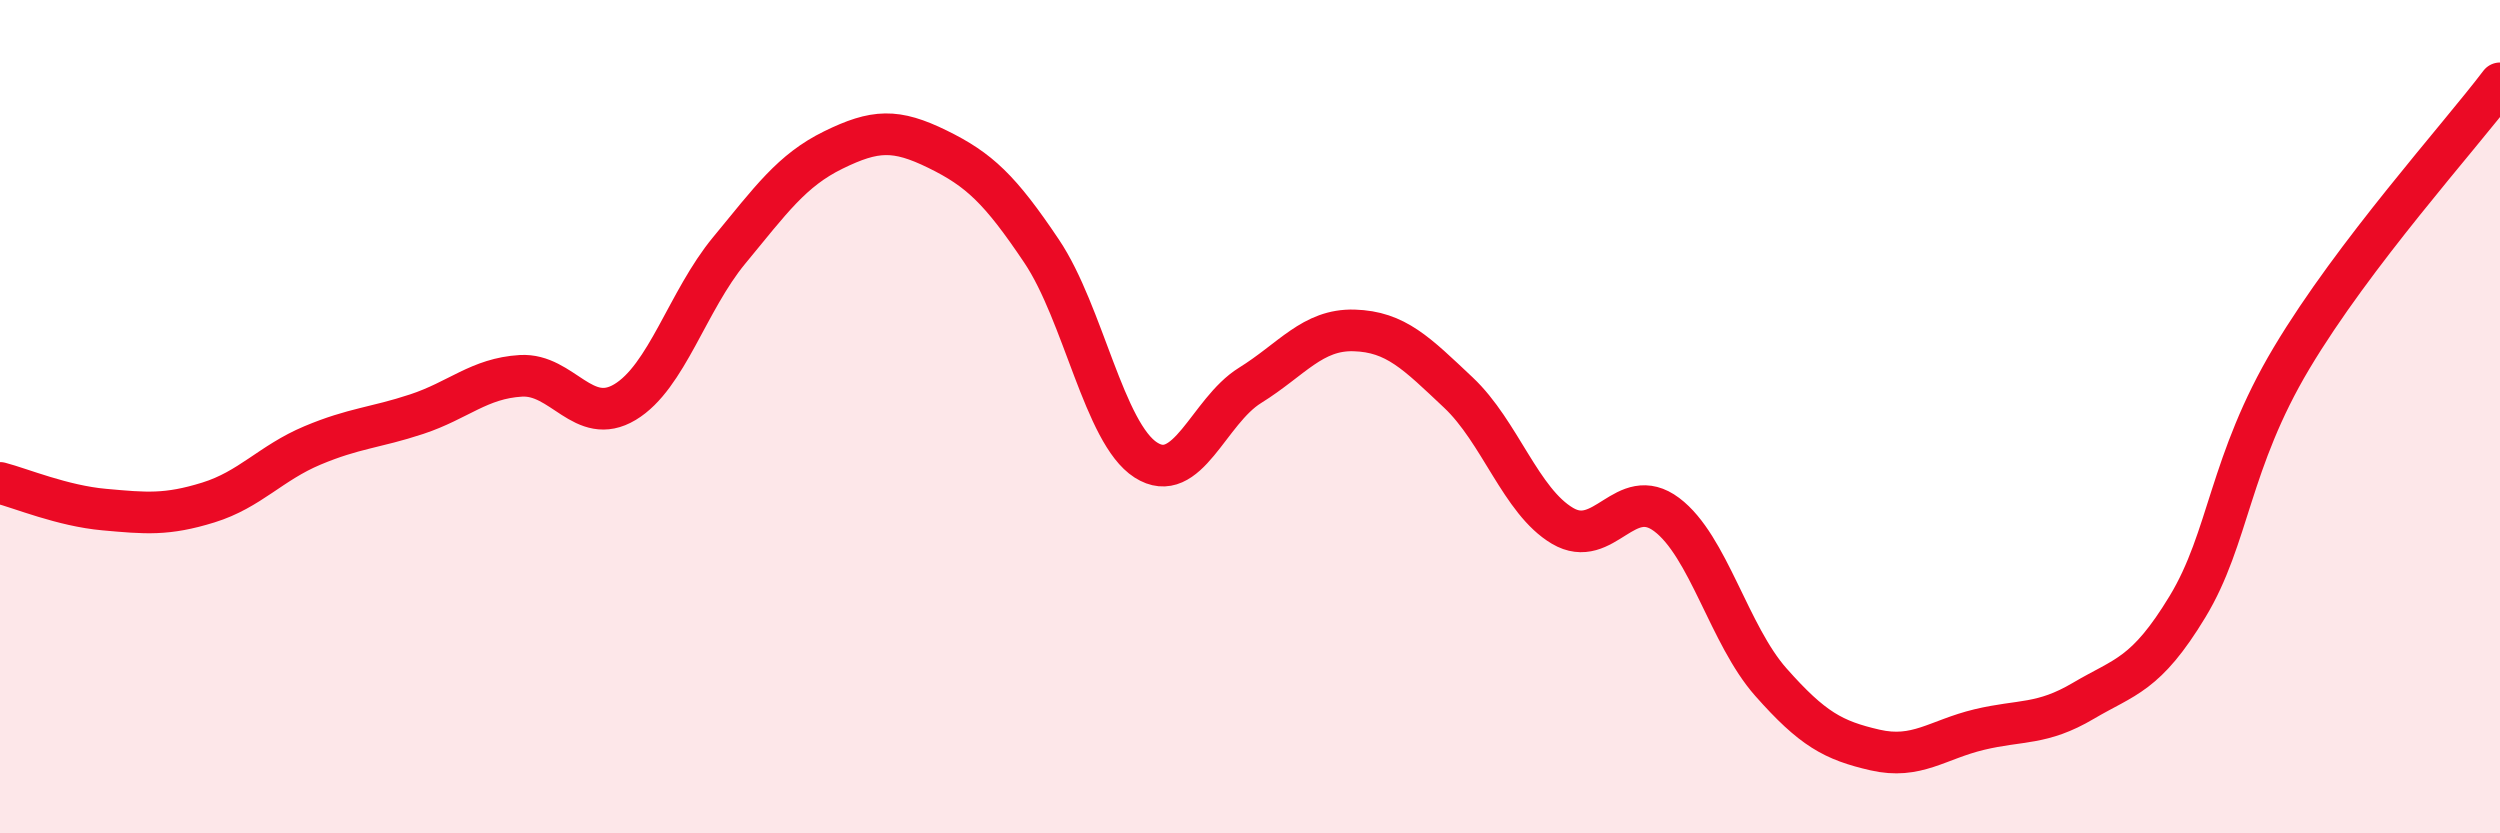
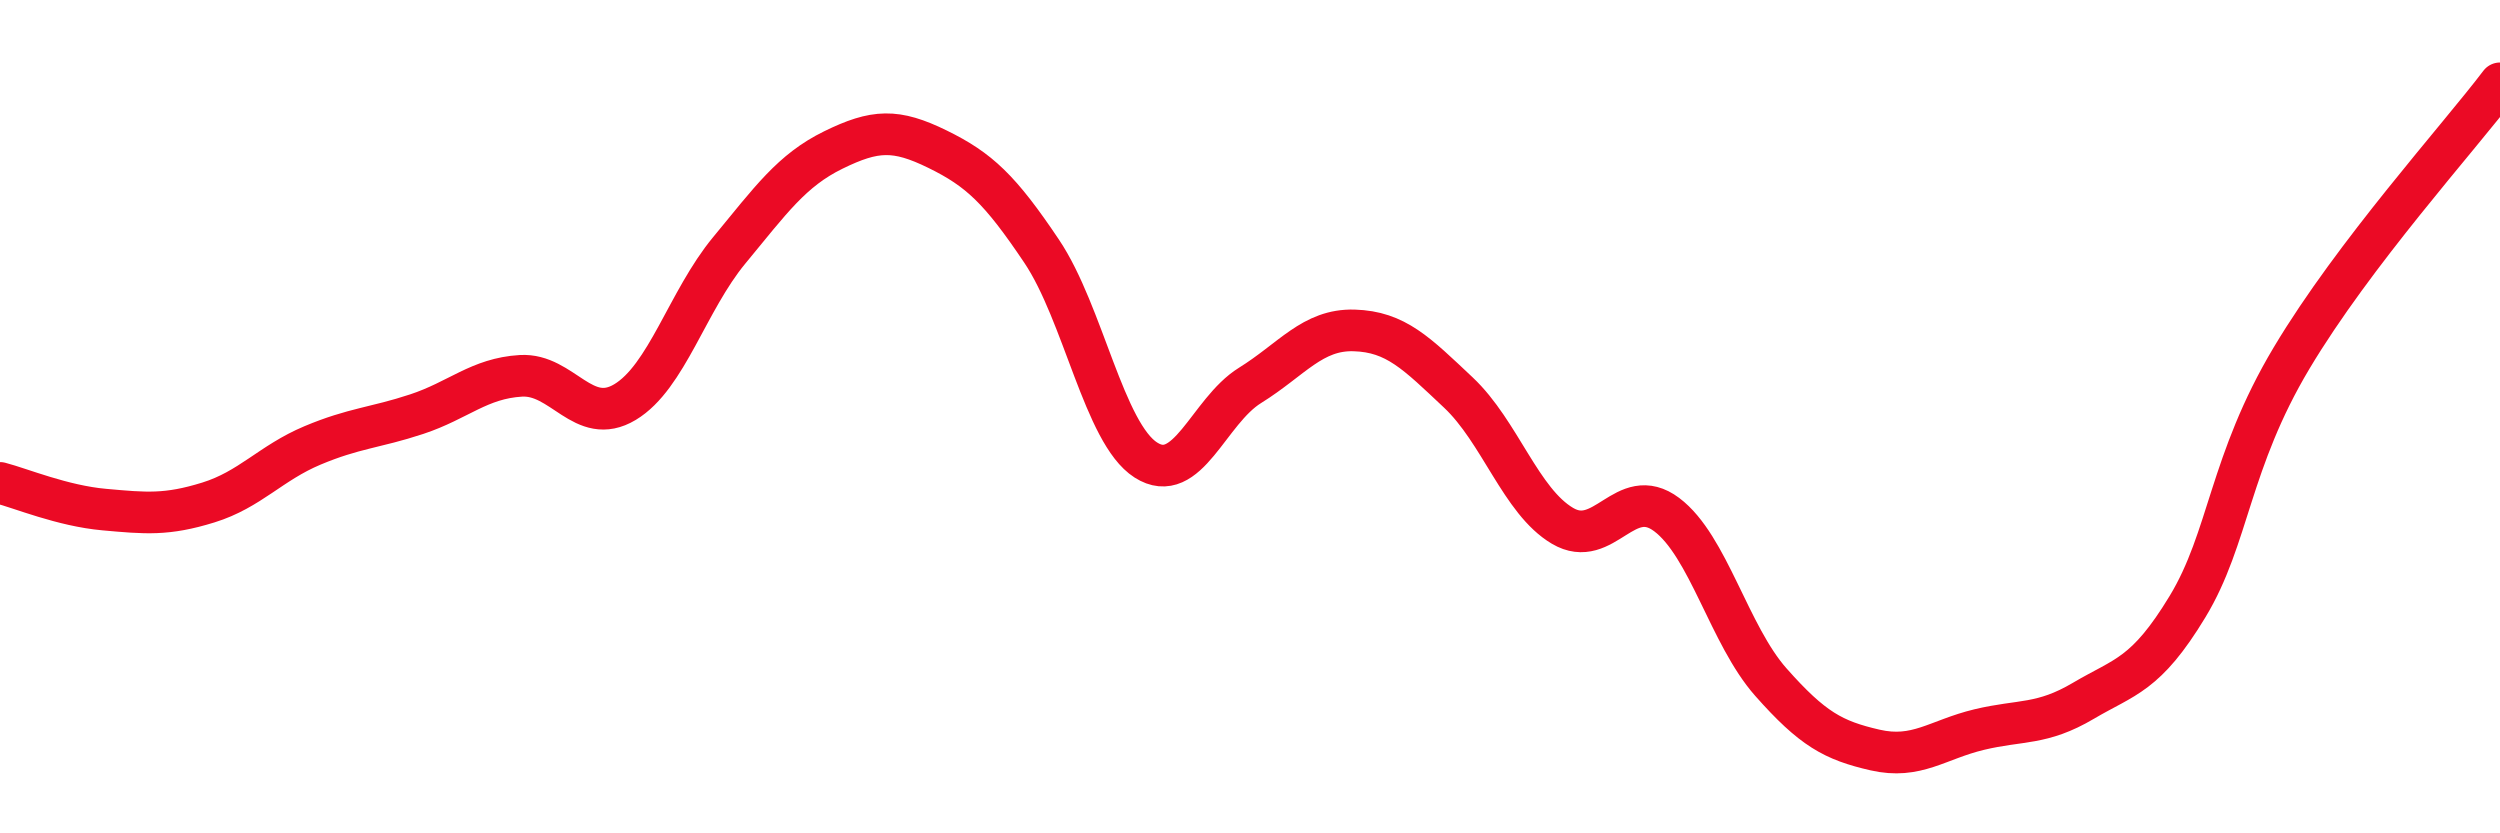
<svg xmlns="http://www.w3.org/2000/svg" width="60" height="20" viewBox="0 0 60 20">
-   <path d="M 0,11.59 C 0.5,11.72 1.5,12.14 2.5,12.23 C 3.5,12.32 4,12.37 5,12.06 C 6,11.75 6.5,11.11 7.5,10.69 C 8.5,10.27 9,10.27 10,9.94 C 11,9.61 11.5,9.08 12.5,9.02 C 13.5,8.96 14,10.25 15,9.65 C 16,9.05 16.5,7.22 17.5,6.01 C 18.5,4.8 19,4.09 20,3.6 C 21,3.11 21.5,3.09 22.5,3.58 C 23.5,4.07 24,4.54 25,6.03 C 26,7.52 26.5,10.4 27.5,11.04 C 28.5,11.68 29,9.87 30,9.25 C 31,8.63 31.5,7.9 32.5,7.93 C 33.5,7.96 34,8.48 35,9.42 C 36,10.36 36.5,12.03 37.5,12.62 C 38.5,13.21 39,11.6 40,12.35 C 41,13.1 41.5,15.24 42.5,16.37 C 43.5,17.5 44,17.77 45,18 C 46,18.23 46.5,17.75 47.5,17.51 C 48.5,17.27 49,17.41 50,16.82 C 51,16.23 51.5,16.21 52.5,14.56 C 53.5,12.91 53.5,11.1 55,8.59 C 56.5,6.08 59,3.32 60,2L60 20L0 20Z" fill="#EB0A25" opacity="0.1" stroke-linecap="round" stroke-linejoin="round" />
  <path d="M 0,11.59 C 0.5,11.72 1.5,12.14 2.5,12.23 C 3.5,12.32 4,12.37 5,12.06 C 6,11.75 6.5,11.11 7.5,10.69 C 8.5,10.27 9,10.27 10,9.94 C 11,9.61 11.5,9.08 12.5,9.02 C 13.5,8.96 14,10.25 15,9.65 C 16,9.05 16.5,7.22 17.5,6.01 C 18.5,4.8 19,4.09 20,3.6 C 21,3.11 21.5,3.09 22.5,3.58 C 23.5,4.07 24,4.54 25,6.03 C 26,7.52 26.5,10.4 27.5,11.04 C 28.5,11.68 29,9.87 30,9.25 C 31,8.63 31.5,7.9 32.5,7.93 C 33.5,7.96 34,8.48 35,9.42 C 36,10.36 36.5,12.03 37.5,12.62 C 38.5,13.21 39,11.6 40,12.35 C 41,13.1 41.5,15.24 42.5,16.37 C 43.5,17.5 44,17.77 45,18 C 46,18.23 46.5,17.75 47.5,17.51 C 48.5,17.27 49,17.41 50,16.82 C 51,16.23 51.5,16.21 52.5,14.56 C 53.5,12.91 53.5,11.1 55,8.59 C 56.5,6.08 59,3.32 60,2" stroke="#EB0A25" stroke-width="1" fill="none" stroke-linecap="round" stroke-linejoin="round" />
</svg>